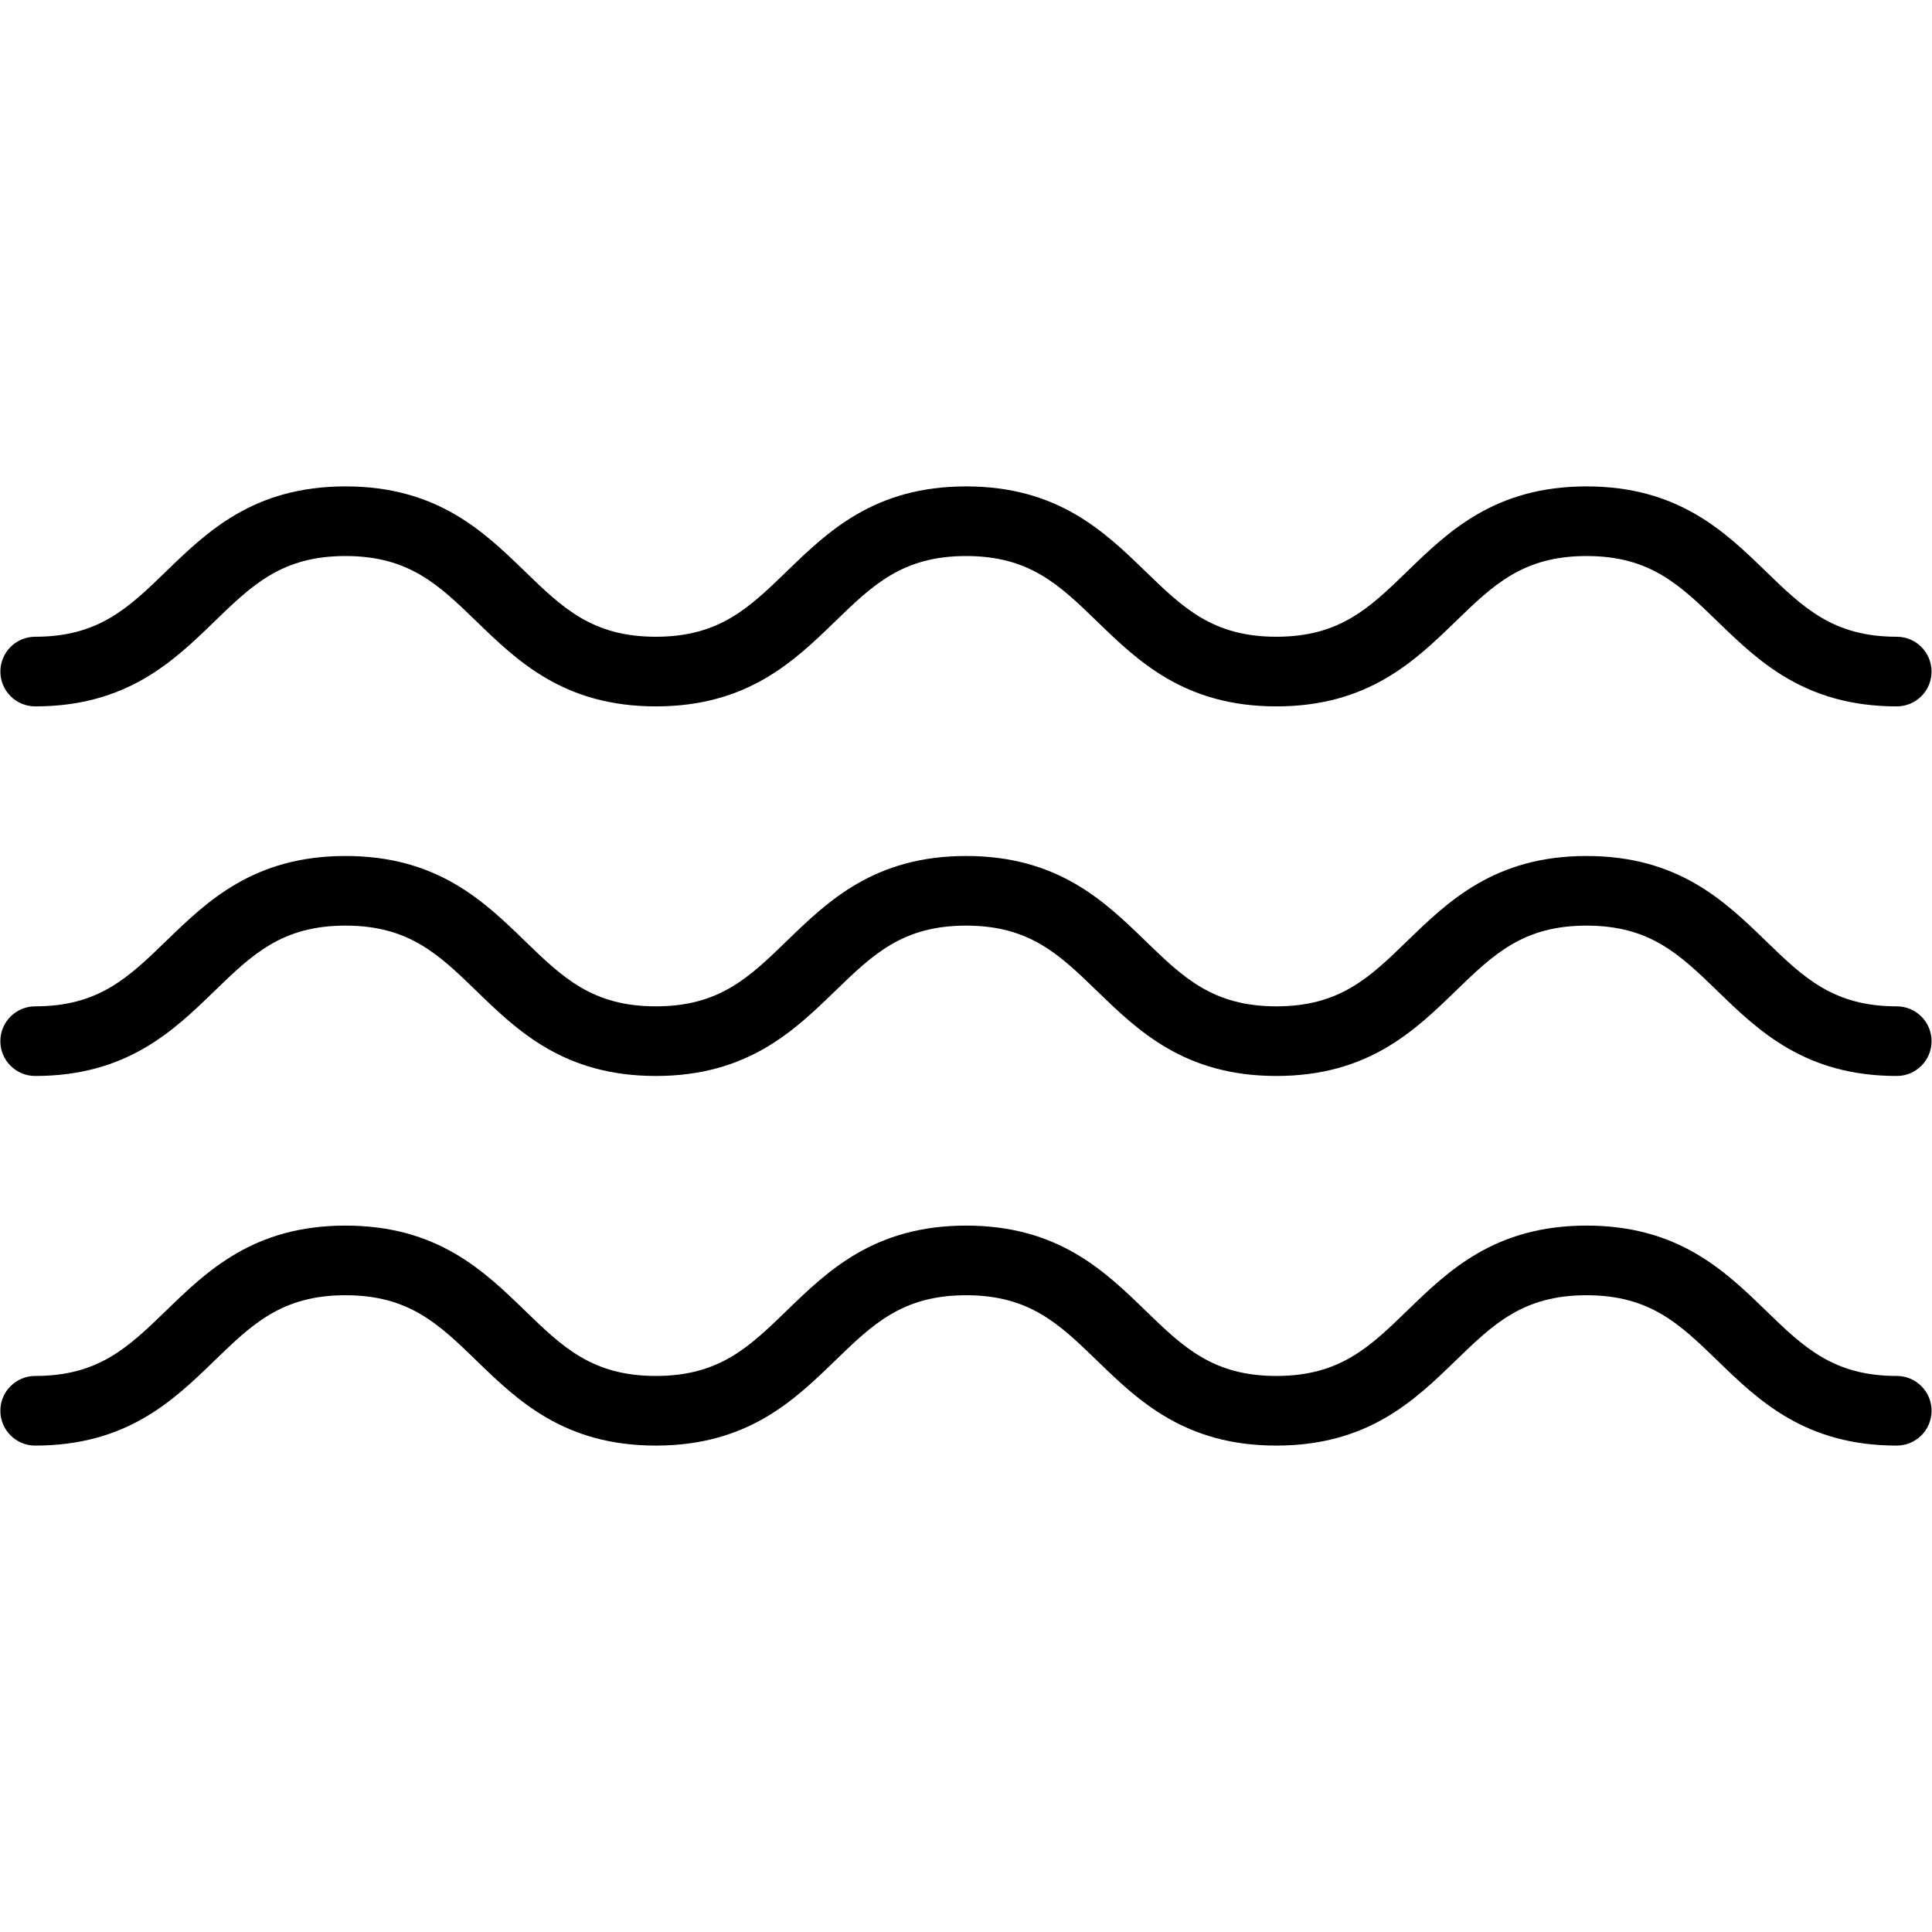
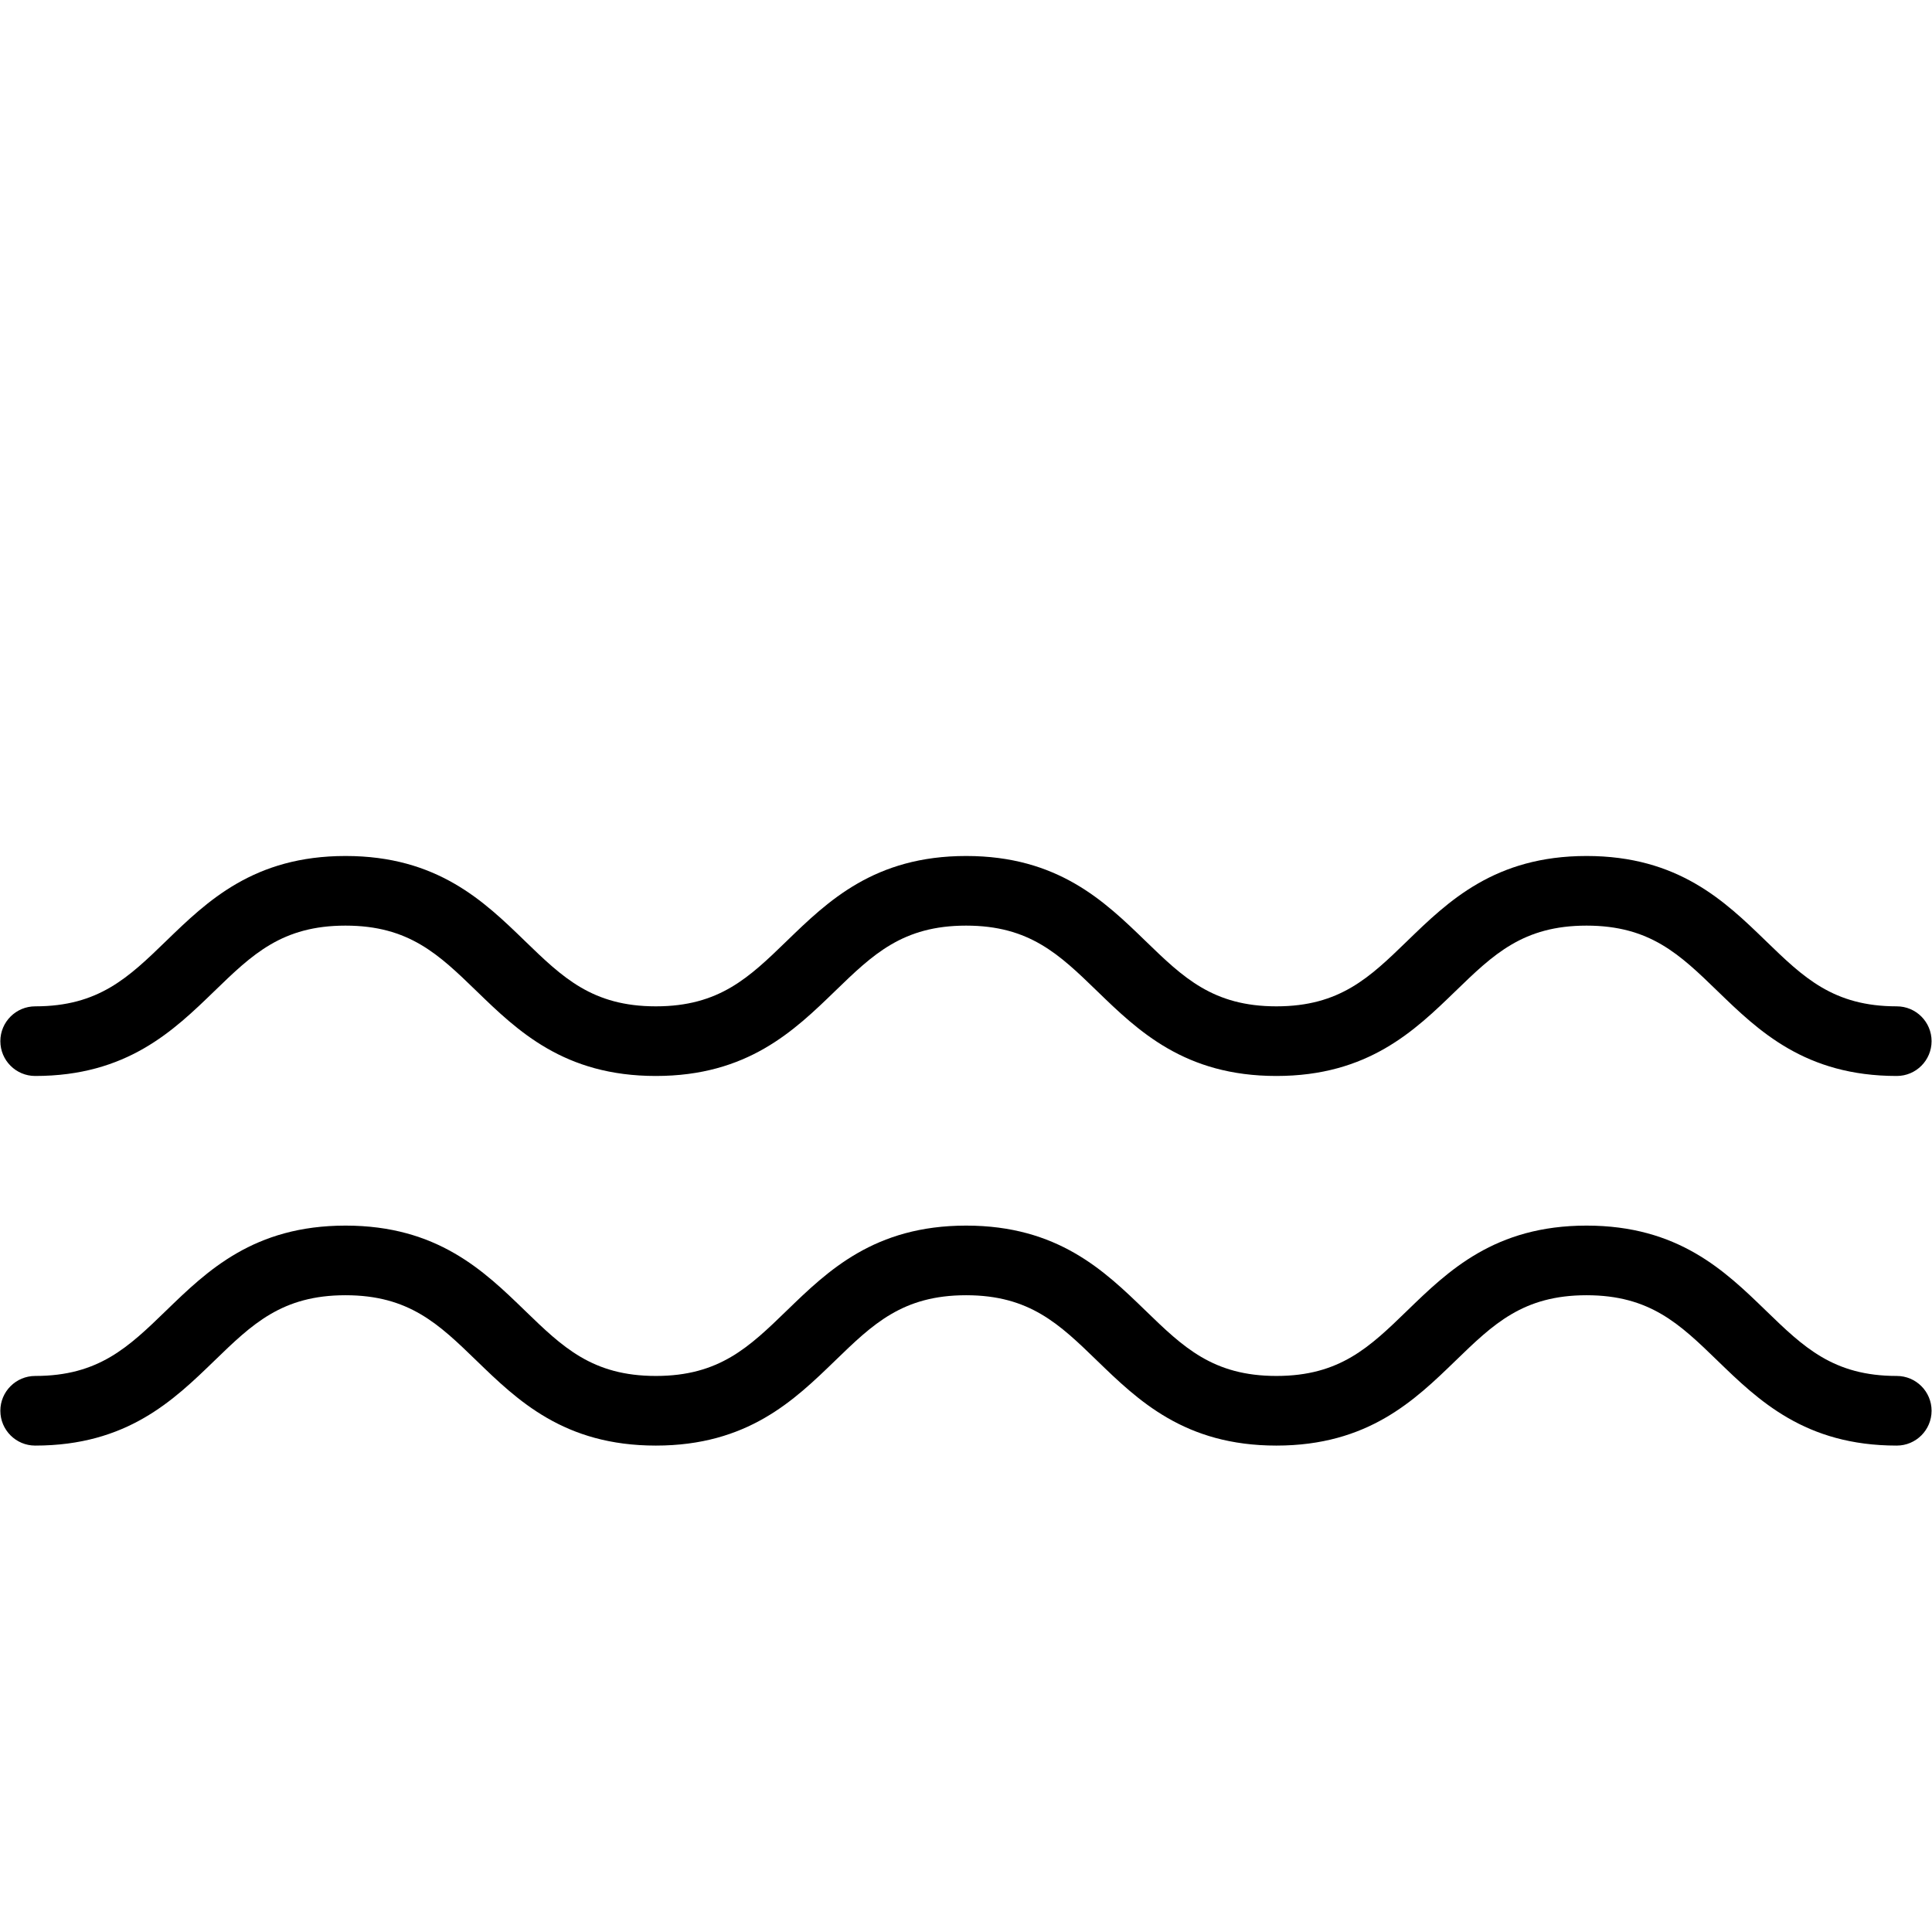
<svg xmlns="http://www.w3.org/2000/svg" version="1.1" x="0px" y="0px" viewBox="0 0 1000 1000" style="enable-background:new 0 0 1000 1000;" xml:space="preserve">
  <g id="Layer_1">
</g>
  <g id="Isolation_Mode">
    <g>
      <path d="M18.23,712.19c32.86,0,48.26-14.93,67.77-33.83c21.28-20.62,45.39-43.99,92.85-43.99c47.46,0,71.58,23.37,92.85,43.99    c19.51,18.9,34.91,33.83,67.77,33.83c32.85,0,48.25-14.93,67.76-33.83c21.28-20.62,45.39-43.99,92.84-43.99    s71.56,23.37,92.84,43.99c19.5,18.9,34.91,33.83,67.75,33.83c32.83,0,48.23-14.92,67.72-33.82c21.27-20.63,45.38-44,92.81-44    c47.45,0,71.56,23.37,92.83,43.99c19.5,18.9,34.9,33.83,67.74,33.83c9.95,0,18.02,8.07,18.02,18.02s-8.07,18.02-18.02,18.02    c-47.44,0-71.55-23.37-92.83-43.99c-19.5-18.9-34.9-33.83-67.75-33.83c-32.83,0-48.23,14.93-67.73,33.83    c-21.27,20.62-45.38,43.99-92.81,43.99c-47.45,0-71.56-23.37-92.84-43.99c-19.5-18.9-34.91-33.83-67.75-33.83    c-32.85,0-48.25,14.93-67.76,33.83c-21.28,20.62-45.39,43.99-92.84,43.99c-47.45,0-71.57-23.37-92.85-43.99    c-19.51-18.9-34.91-33.83-67.78-33.83c-32.86,0-48.26,14.93-67.77,33.83c-21.28,20.62-45.39,43.99-92.85,43.99    c-9.95,0-18.02-8.07-18.02-18.02S8.28,712.19,18.23,712.19z" />
      <path d="M18.23,520.88c32.86,0,48.26-14.93,67.77-33.83c21.28-20.62,45.39-43.99,92.85-43.99c47.46,0,71.58,23.37,92.85,43.99    c19.51,18.9,34.91,33.83,67.77,33.83c32.85,0,48.25-14.93,67.76-33.83c21.28-20.62,45.39-43.99,92.84-43.99    s71.56,23.37,92.84,43.99c19.5,18.9,34.91,33.83,67.75,33.83c32.83,0,48.23-14.92,67.72-33.82c21.27-20.63,45.38-44,92.81-44    c47.45,0,71.56,23.37,92.83,43.99c19.5,18.9,34.9,33.83,67.74,33.83c9.95,0,18.02,8.07,18.02,18.02s-8.07,18.02-18.02,18.02    c-47.44,0-71.55-23.37-92.83-43.99c-19.5-18.9-34.9-33.83-67.75-33.83c-32.83,0-48.23,14.93-67.73,33.83    c-21.27,20.62-45.38,43.99-92.81,43.99c-47.45,0-71.56-23.37-92.84-43.99c-19.5-18.9-34.91-33.83-67.75-33.83    c-32.85,0-48.25,14.93-67.76,33.83c-21.28,20.62-45.39,43.99-92.84,43.99c-47.45,0-71.57-23.37-92.85-43.99    c-19.51-18.9-34.91-33.83-67.78-33.83c-32.86,0-48.26,14.93-67.77,33.83c-21.28,20.62-45.39,43.99-92.85,43.99    c-9.95,0-18.02-8.07-18.02-18.02S8.28,520.88,18.23,520.88z" />
-       <path d="M981.77,365.62c-47.44,0-71.55-23.37-92.83-43.99c-19.5-18.9-34.9-33.83-67.75-33.83c-32.83,0-48.23,14.93-67.73,33.83    c-21.27,20.62-45.38,43.99-92.81,43.99c-47.45,0-71.56-23.37-92.84-43.99c-19.5-18.9-34.91-33.83-67.75-33.83    c-32.85,0-48.25,14.93-67.76,33.83c-21.28,20.62-45.39,43.99-92.84,43.99c-47.45,0-71.57-23.37-92.85-43.99    c-19.51-18.9-34.91-33.83-67.78-33.83c-32.86,0-48.26,14.93-67.77,33.83c-21.28,20.62-45.39,43.99-92.85,43.99    c-9.95,0-18.02-8.07-18.02-18.02c0-9.95,8.07-18.02,18.02-18.02c32.86,0,48.26-14.93,67.77-33.83    c21.28-20.62,45.39-43.99,92.85-43.99c47.46,0,71.58,23.37,92.85,43.99c19.51,18.9,34.91,33.83,67.77,33.83    c32.85,0,48.25-14.93,67.76-33.83c21.28-20.62,45.39-43.99,92.84-43.99s71.56,23.37,92.84,43.99    c19.5,18.9,34.91,33.83,67.75,33.83c32.83,0,48.23-14.92,67.72-33.82c21.27-20.63,45.38-44,92.81-44    c47.45,0,71.56,23.37,92.83,43.99c19.5,18.9,34.9,33.83,67.74,33.83c9.95,0,18.02,8.07,18.02,18.02    C999.79,357.56,991.72,365.62,981.77,365.62z" />
    </g>
  </g>
</svg>